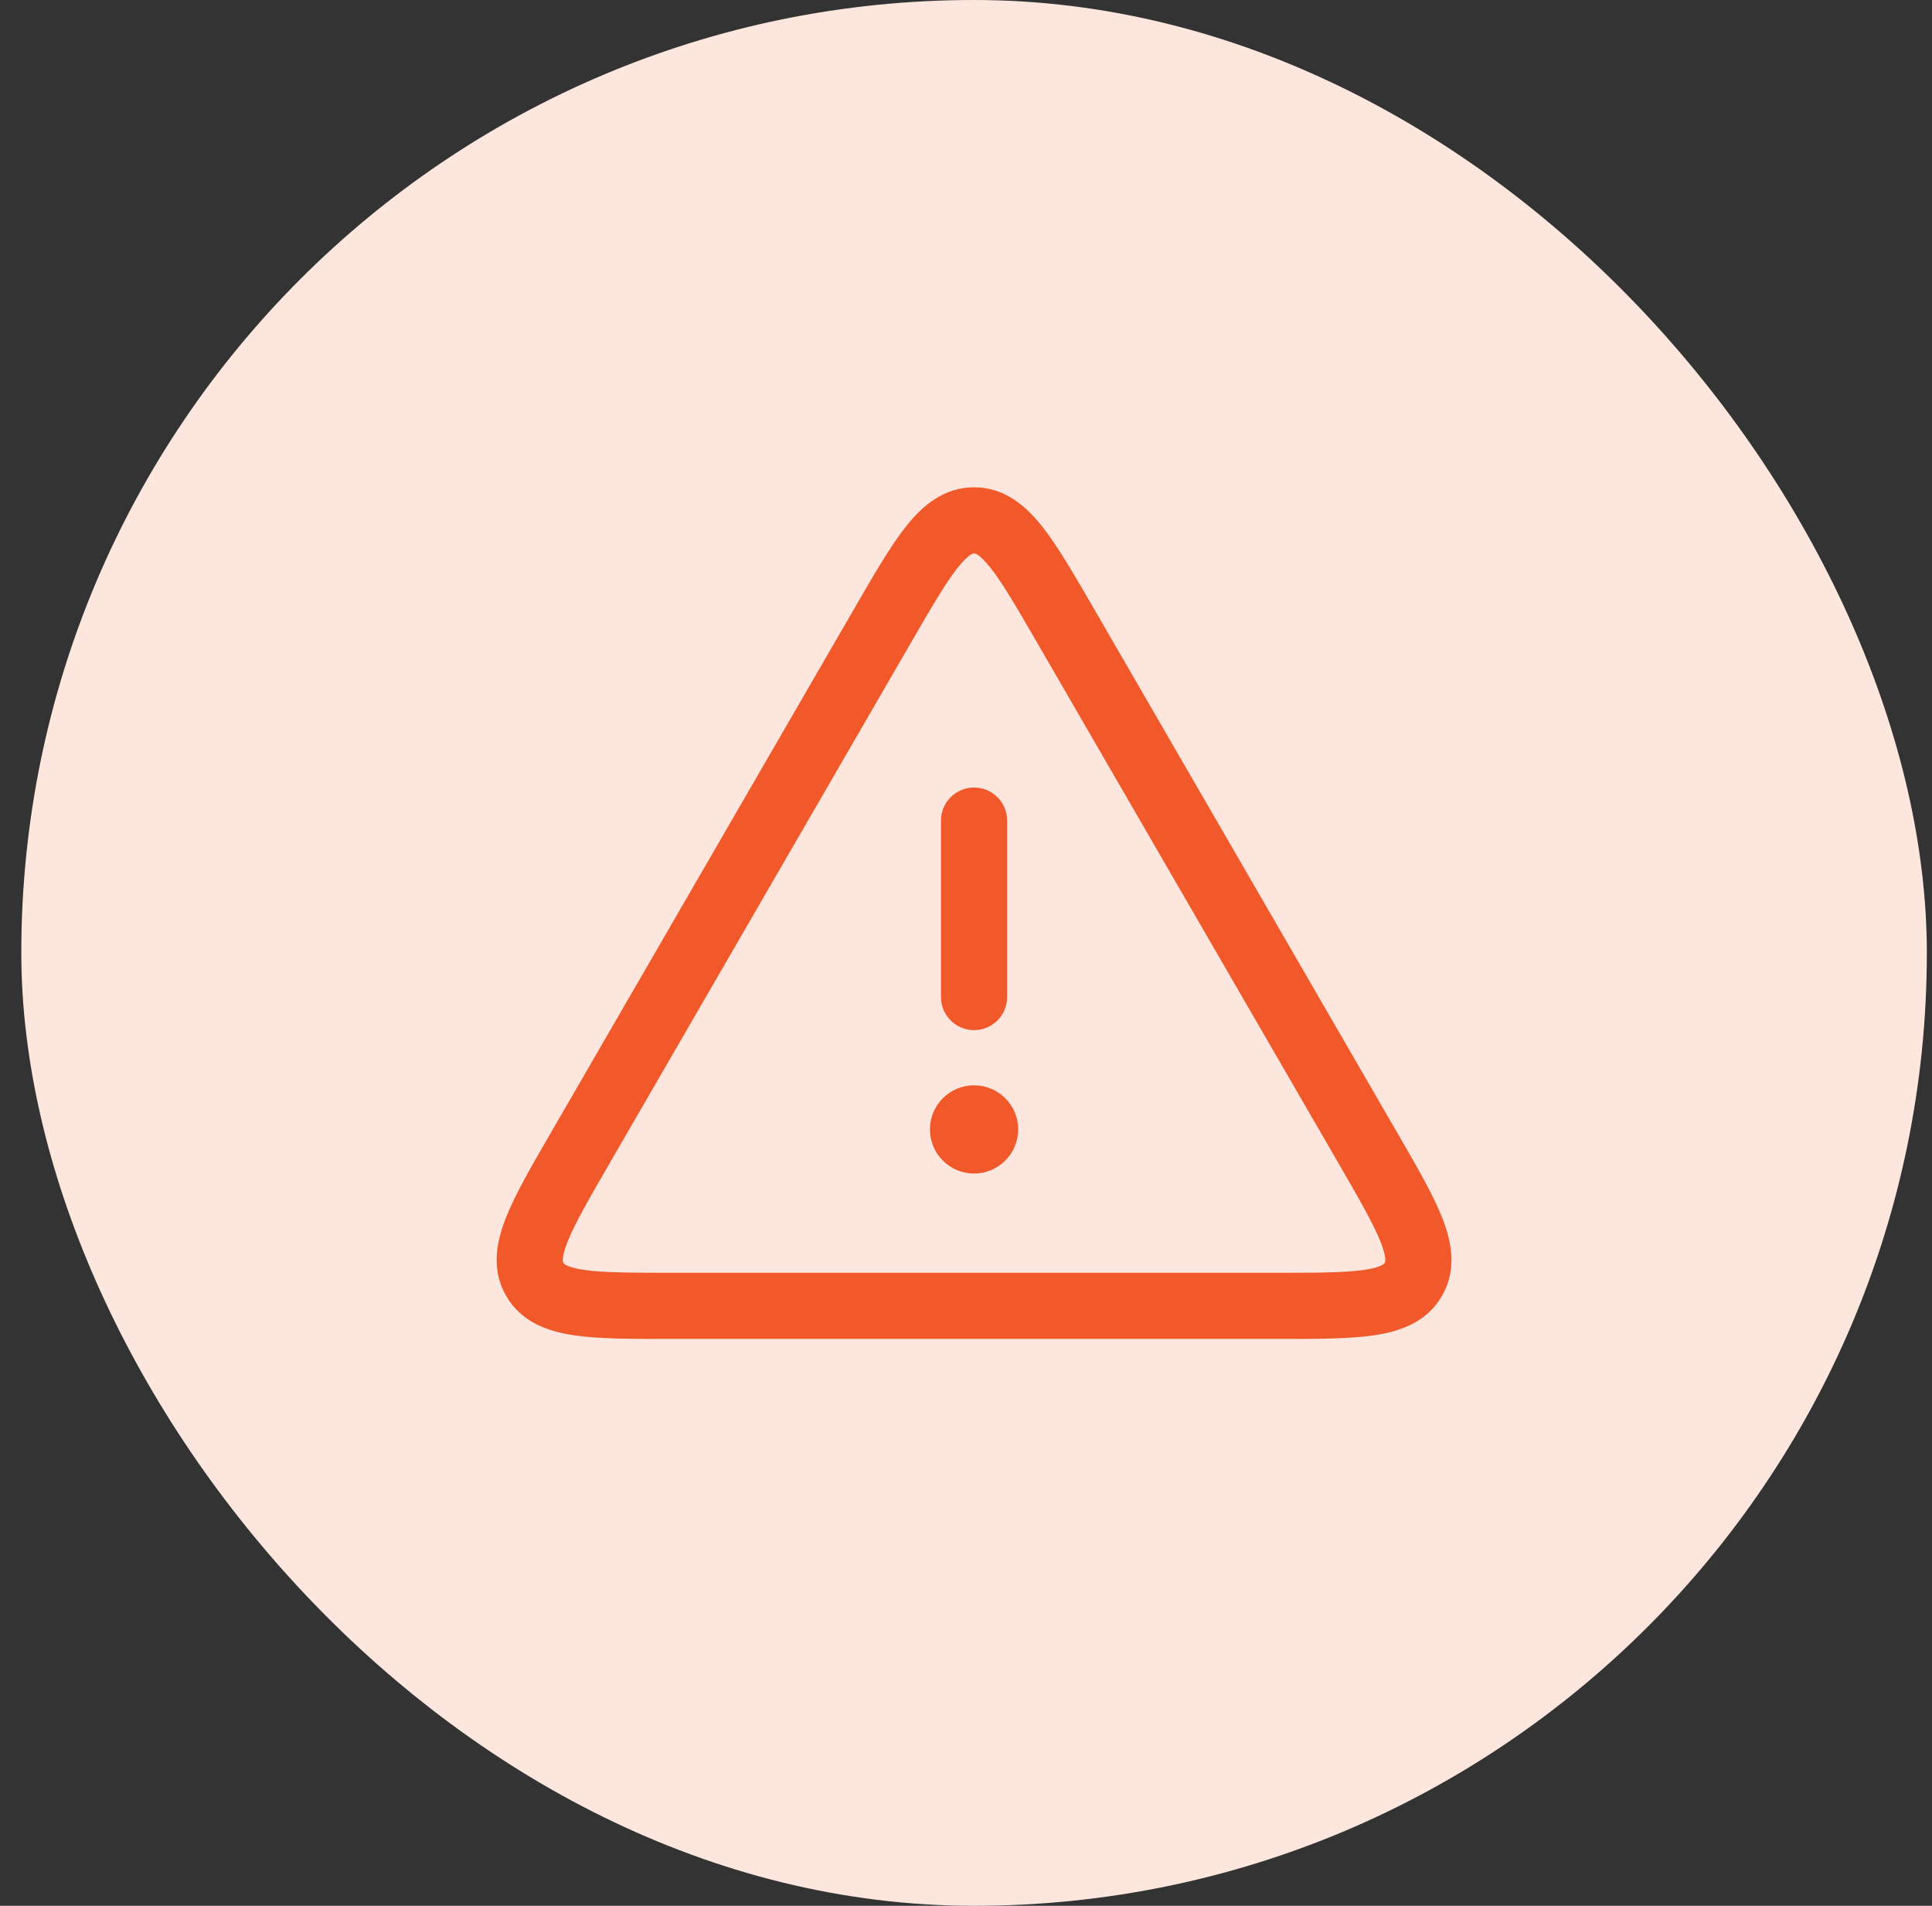
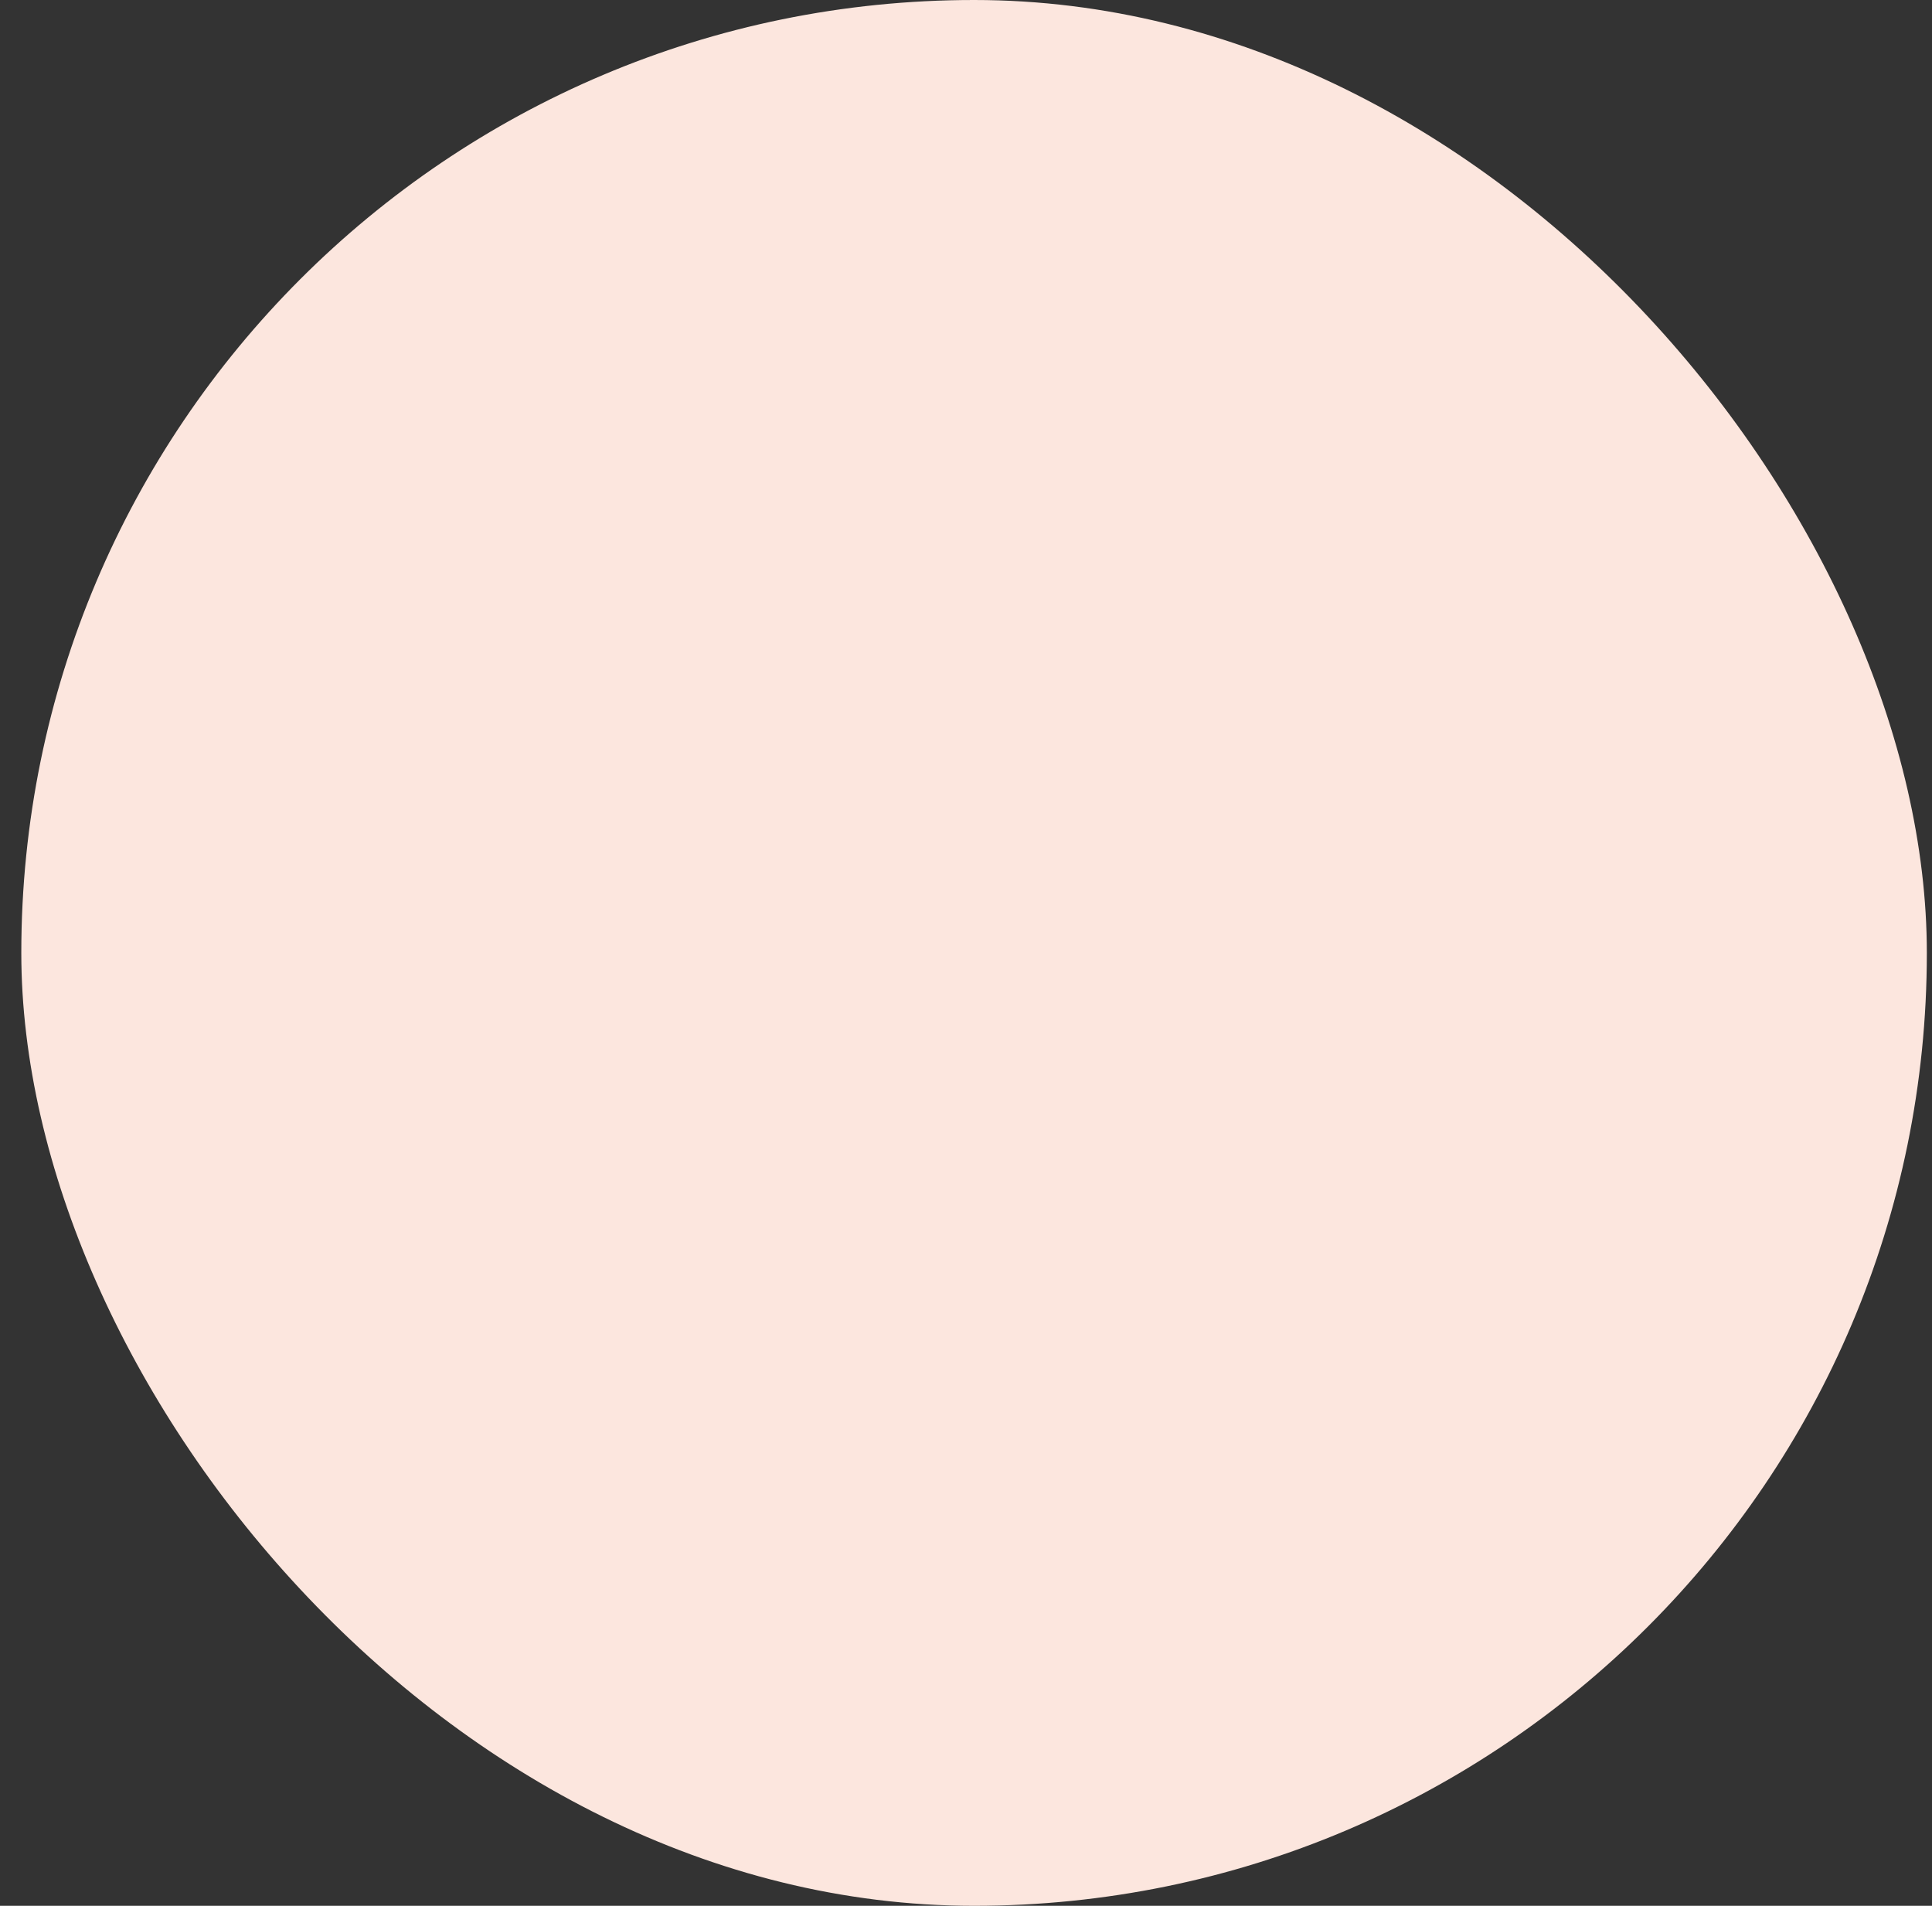
<svg xmlns="http://www.w3.org/2000/svg" fill="none" viewBox="0 0 73 72" height="72" width="73">
  <rect x="0" y="0" width="73" height="72" fill="#333333" stroke="none" />
  <rect fill="#FCE6DE" rx="36" height="72" width="72" x="0.805" />
-   <path fill="#F1592A" d="M36.196 21.435C35.739 22.01 35.215 22.908 34.424 24.274L23.029 43.957C22.235 45.328 21.715 46.233 21.443 46.918C21.312 47.248 21.273 47.45 21.267 47.568C21.262 47.66 21.278 47.688 21.29 47.71C21.302 47.731 21.319 47.759 21.401 47.801C21.506 47.855 21.7 47.921 22.052 47.974C22.781 48.082 23.825 48.085 25.409 48.085H48.2C49.783 48.085 50.828 48.082 51.557 47.974C51.908 47.921 52.102 47.855 52.207 47.801C52.289 47.759 52.306 47.731 52.318 47.71C52.331 47.688 52.346 47.66 52.342 47.568C52.336 47.45 52.296 47.248 52.165 46.918C51.893 46.233 51.373 45.328 50.58 43.957L39.184 24.274C38.394 22.908 37.87 22.01 37.412 21.435C37.192 21.159 37.038 21.024 36.939 20.961C36.861 20.911 36.829 20.91 36.804 20.91C36.779 20.91 36.747 20.911 36.669 20.961C36.571 21.024 36.416 21.159 36.196 21.435ZM34.24 19.879C34.848 19.115 35.65 18.41 36.804 18.41C37.959 18.41 38.761 19.115 39.368 19.879C39.955 20.616 40.571 21.68 41.297 22.934L41.297 22.934L41.348 23.021L52.743 42.705L52.794 42.792C53.523 44.051 54.141 45.118 54.489 45.997C54.85 46.906 55.062 47.956 54.484 48.958C53.906 49.961 52.891 50.303 51.924 50.446C50.989 50.585 49.756 50.585 48.301 50.585H48.2H25.409H25.308C23.852 50.585 22.62 50.585 21.685 50.446C20.717 50.303 19.702 49.961 19.124 48.958C18.546 47.956 18.759 46.906 19.119 45.997C19.468 45.118 20.085 44.051 20.815 42.792L20.865 42.705L32.261 23.021L32.311 22.934C33.038 21.68 33.653 20.616 34.24 19.879ZM36.804 29.752C37.495 29.752 38.054 30.311 38.054 31.002V37.668C38.054 38.359 37.495 38.918 36.804 38.918C36.114 38.918 35.554 38.359 35.554 37.668V31.002C35.554 30.311 36.114 29.752 36.804 29.752ZM36.804 44.335C37.725 44.335 38.471 43.589 38.471 42.668C38.471 41.748 37.725 41.002 36.804 41.002C35.884 41.002 35.138 41.748 35.138 42.668C35.138 43.589 35.884 44.335 36.804 44.335Z" clip-rule="evenodd" fill-rule="evenodd" />
</svg>